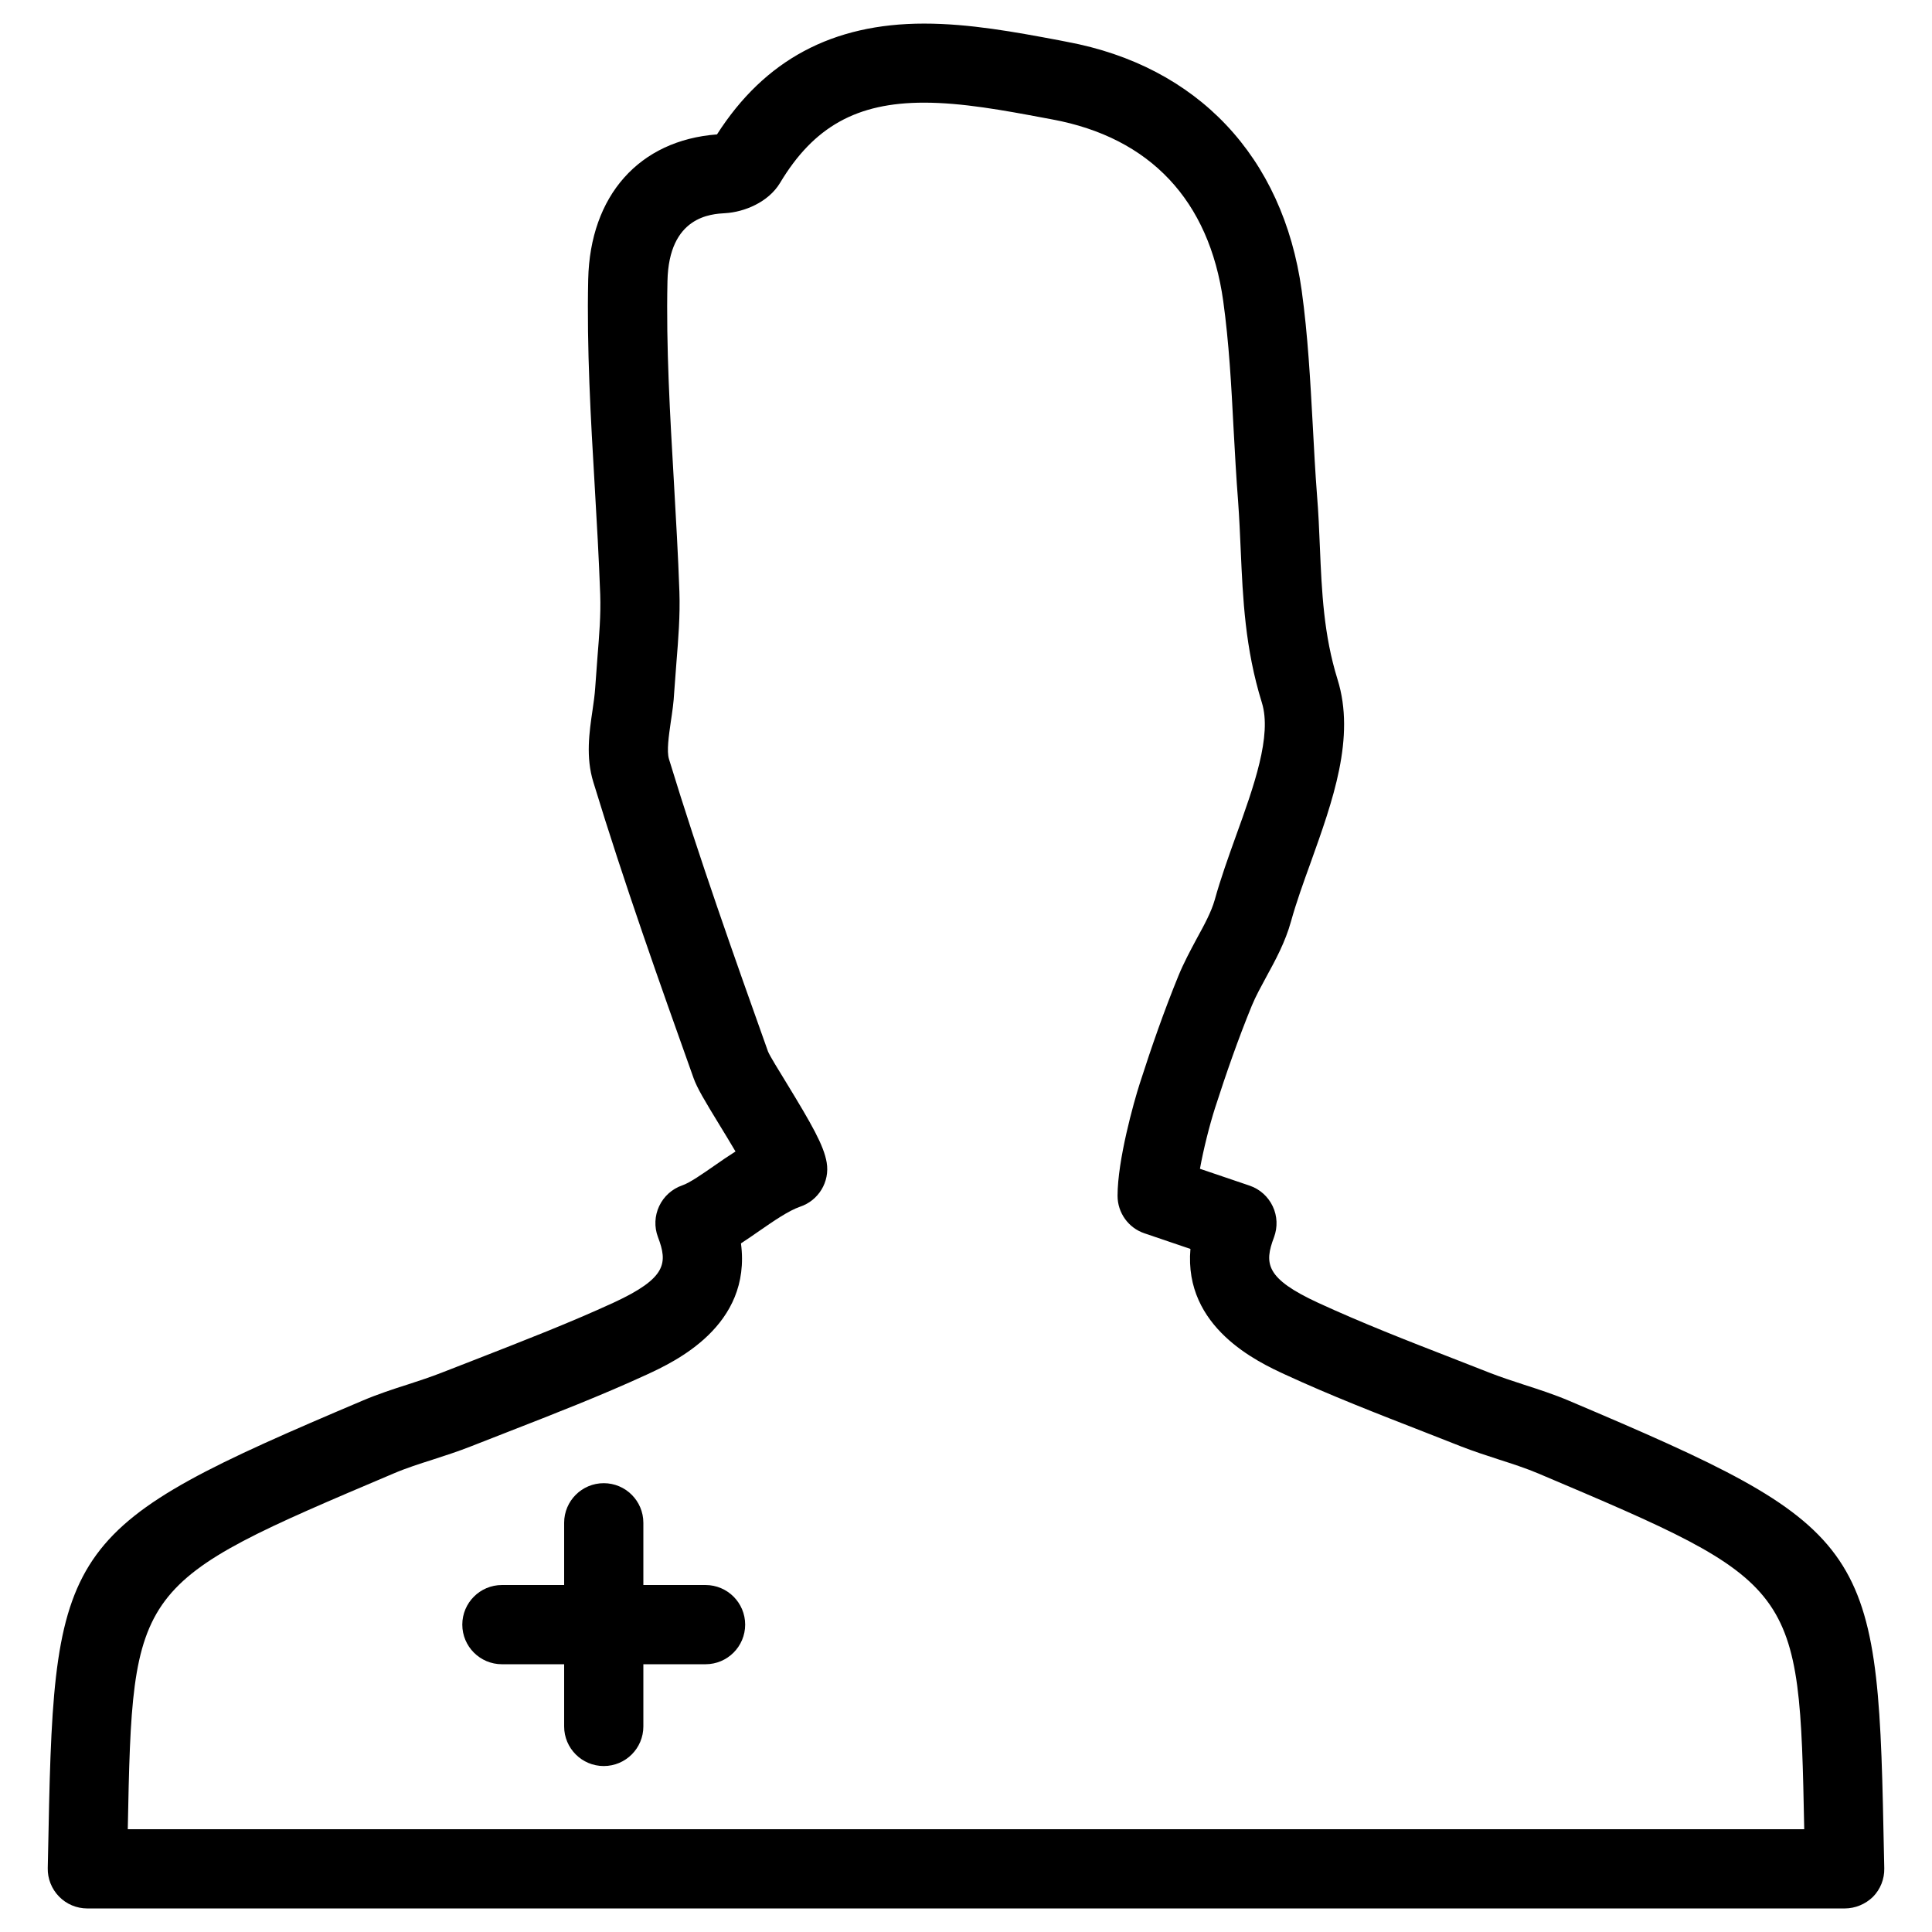
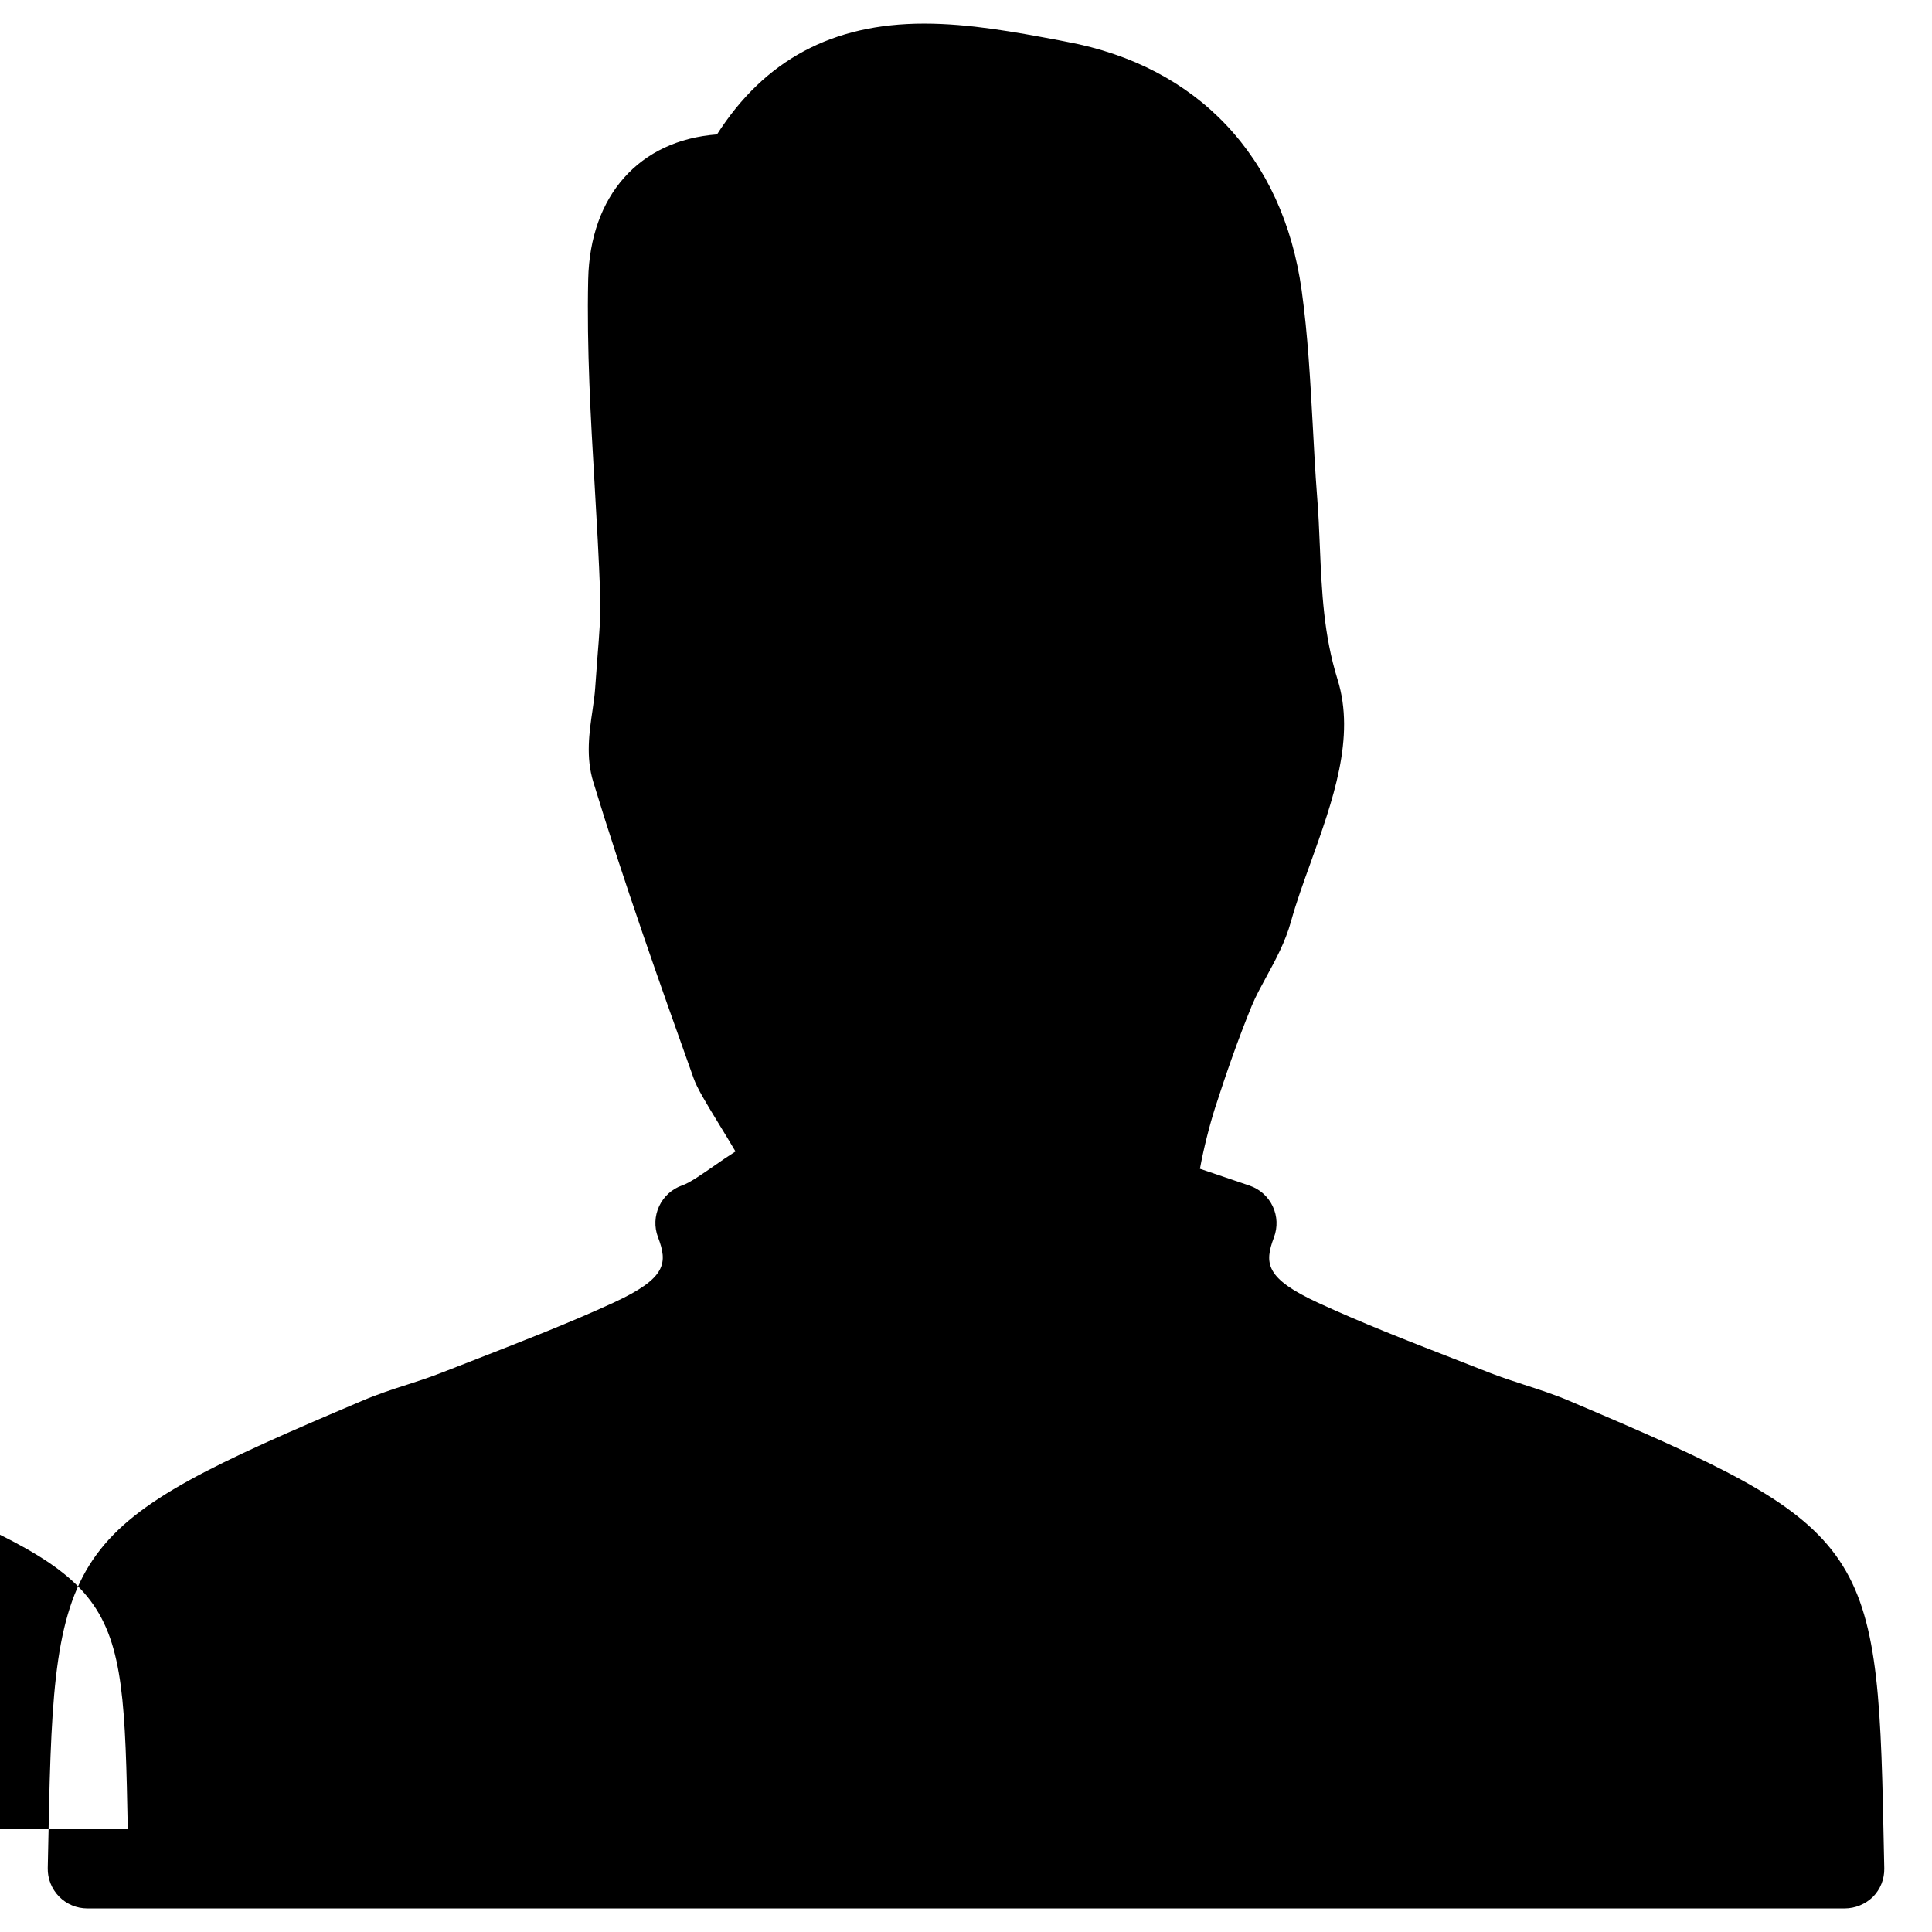
<svg xmlns="http://www.w3.org/2000/svg" fill="#000000" width="800px" height="800px" version="1.1" viewBox="144 144 512 512">
  <g>
    <path d="m330.98 585.04h-53.969c-5.793 0-10.496-4.703-10.496-10.496s4.703-10.496 10.496-10.496h53.969c5.793 0 10.496 4.703 10.496 10.496s-4.703 10.496-10.496 10.496z" />
-     <path d="m304 612.02c-5.793 0-10.496-4.703-10.496-10.496v-53.969c0-5.793 4.703-10.496 10.496-10.496s10.496 4.703 10.496 10.496v53.969c0 5.793-4.699 10.496-10.496 10.496z" />
-     <path d="m632.84 649.76h-465.69c-2.832 0-5.543-1.133-7.496-3.148-1.973-2.016-3.066-4.746-3-7.559l0.211-9.887c1.469-76.391 4.578-80.652 83.234-113.99 3.945-1.68 8.062-3.043 12.176-4.344 2.961-0.965 5.898-1.93 8.797-3.066l9.805-3.82c12.027-4.703 24.059-9.363 35.75-14.738 14.066-6.508 14.359-10.477 11.734-17.383-1.008-2.664-0.883-5.625 0.336-8.207 1.219-2.582 3.422-4.555 6.109-5.481 1.953-0.652 5.414-3.066 8.461-5.184 1.785-1.258 3.672-2.539 5.648-3.801-1.492-2.539-3.148-5.246-4.344-7.199-3.82-6.254-5.856-9.656-6.781-12.281-9.027-25.316-18.348-51.535-26.555-78.426-2.035-6.613-1.07-13.227-0.211-19.02 0.293-2.016 0.586-4.031 0.715-6.004l0.609-8.27c0.441-5.481 0.902-10.938 0.715-16.395-0.348-9.566-0.895-19.184-1.461-28.797-1.051-17.887-2.121-36.336-1.723-54.684 0.484-22.273 13.539-36.902 34.133-38.457 12.617-19.734 30.605-29.367 54.875-29.367 12.051 0 24.078 2.227 35.707 4.41l2.121 0.418c34.617 6.422 57.309 30.418 62.242 65.875 1.66 11.965 2.289 24.059 2.938 35.727 0.336 6.215 0.652 12.426 1.133 18.621 0.379 4.578 0.566 9.109 0.754 13.625 0.504 11.965 1.008 23.301 4.68 35.121 4.809 15.387-1.281 32.223-7.117 48.535-1.91 5.269-3.801 10.516-5.207 15.574-1.512 5.5-4.176 10.371-6.527 14.672-1.363 2.539-2.793 5.082-3.883 7.727-3.633 8.879-6.781 17.926-9.719 27.039-1.469 4.598-3.066 10.914-4.008 16.145l13.184 4.473c2.688 0.922 4.891 2.898 6.109 5.481 1.219 2.562 1.324 5.519 0.336 8.188-2.625 6.926-2.309 10.914 11.754 17.402 11.629 5.352 23.574 10.012 35.52 14.652l10.035 3.926c2.875 1.113 5.816 2.078 8.773 3.043 4.113 1.324 8.23 2.664 12.176 4.344 78.637 33.336 81.766 37.598 83.254 113.99l0.211 9.887c0.062 2.832-1.027 5.562-3 7.559-1.996 1.941-4.684 3.074-7.516 3.074zm-454.98-20.992h444.28c-1.281-64.949-1.555-65.074-70.449-94.273-3.379-1.426-6.906-2.562-10.434-3.695-3.359-1.09-6.719-2.184-10.012-3.465l-9.949-3.906c-12.344-4.809-24.707-9.613-36.715-15.156-7.16-3.297-26.91-12.449-25.105-33.293l-12.176-4.137c-4.262-1.426-7.137-5.438-7.137-9.949 0-9.426 4.262-24.707 5.898-29.789 3.086-9.613 6.422-19.188 10.242-28.527 1.363-3.336 3.106-6.59 4.848-9.844 1.996-3.633 3.863-7.074 4.766-10.266 1.531-5.543 3.59-11.273 5.668-17.066 4.703-13.016 9.531-26.492 6.824-35.184-4.473-14.422-5.039-27.648-5.606-40.453-0.188-4.281-0.379-8.566-0.691-12.891-0.504-6.383-0.84-12.742-1.195-19.125-0.609-11.777-1.219-22.902-2.75-33.984-3.715-26.66-19.375-43.305-45.281-48.113l-2.141-0.398c-10.707-2.016-21.746-4.051-31.867-4.051-17.82 0-29.242 6.359-38.184 21.309-3.106 5.121-9.508 7.684-14.465 7.977-3.758 0.211-14.988 0.797-15.344 18.012-0.383 17.551 0.688 35.582 1.695 53.047 0.547 9.781 1.133 19.543 1.469 29.305 0.211 6.277-0.293 12.555-0.797 18.809l-0.586 7.812c-0.125 2.582-0.504 5.203-0.902 7.828-0.547 3.801-1.113 7.727-0.484 9.844 8.082 26.449 17.32 52.438 26.262 77.543 0.652 1.469 2.707 4.723 4.914 8.355 6.613 10.852 9.844 16.457 10.621 21.012 0.883 5.164-2.184 10.117-7.055 11.734-3.086 1.07-7.012 3.801-10.812 6.422-1.594 1.113-3.211 2.227-4.848 3.297 2.898 21.895-17.656 31.383-24.938 34.762-12.09 5.562-24.52 10.391-36.945 15.242l-9.719 3.801c-3.297 1.301-6.656 2.394-10.035 3.484-3.527 1.133-7.055 2.246-10.434 3.695-68.895 29.203-69.168 29.328-70.43 94.277z" />
+     <path d="m632.84 649.76h-465.69c-2.832 0-5.543-1.133-7.496-3.148-1.973-2.016-3.066-4.746-3-7.559l0.211-9.887c1.469-76.391 4.578-80.652 83.234-113.99 3.945-1.68 8.062-3.043 12.176-4.344 2.961-0.965 5.898-1.93 8.797-3.066l9.805-3.82c12.027-4.703 24.059-9.363 35.75-14.738 14.066-6.508 14.359-10.477 11.734-17.383-1.008-2.664-0.883-5.625 0.336-8.207 1.219-2.582 3.422-4.555 6.109-5.481 1.953-0.652 5.414-3.066 8.461-5.184 1.785-1.258 3.672-2.539 5.648-3.801-1.492-2.539-3.148-5.246-4.344-7.199-3.82-6.254-5.856-9.656-6.781-12.281-9.027-25.316-18.348-51.535-26.555-78.426-2.035-6.613-1.07-13.227-0.211-19.02 0.293-2.016 0.586-4.031 0.715-6.004l0.609-8.27c0.441-5.481 0.902-10.938 0.715-16.395-0.348-9.566-0.895-19.184-1.461-28.797-1.051-17.887-2.121-36.336-1.723-54.684 0.484-22.273 13.539-36.902 34.133-38.457 12.617-19.734 30.605-29.367 54.875-29.367 12.051 0 24.078 2.227 35.707 4.41l2.121 0.418c34.617 6.422 57.309 30.418 62.242 65.875 1.66 11.965 2.289 24.059 2.938 35.727 0.336 6.215 0.652 12.426 1.133 18.621 0.379 4.578 0.566 9.109 0.754 13.625 0.504 11.965 1.008 23.301 4.68 35.121 4.809 15.387-1.281 32.223-7.117 48.535-1.91 5.269-3.801 10.516-5.207 15.574-1.512 5.5-4.176 10.371-6.527 14.672-1.363 2.539-2.793 5.082-3.883 7.727-3.633 8.879-6.781 17.926-9.719 27.039-1.469 4.598-3.066 10.914-4.008 16.145l13.184 4.473c2.688 0.922 4.891 2.898 6.109 5.481 1.219 2.562 1.324 5.519 0.336 8.188-2.625 6.926-2.309 10.914 11.754 17.402 11.629 5.352 23.574 10.012 35.52 14.652l10.035 3.926c2.875 1.113 5.816 2.078 8.773 3.043 4.113 1.324 8.23 2.664 12.176 4.344 78.637 33.336 81.766 37.598 83.254 113.99l0.211 9.887c0.062 2.832-1.027 5.562-3 7.559-1.996 1.941-4.684 3.074-7.516 3.074zm-454.98-20.992c-1.281-64.949-1.555-65.074-70.449-94.273-3.379-1.426-6.906-2.562-10.434-3.695-3.359-1.09-6.719-2.184-10.012-3.465l-9.949-3.906c-12.344-4.809-24.707-9.613-36.715-15.156-7.16-3.297-26.91-12.449-25.105-33.293l-12.176-4.137c-4.262-1.426-7.137-5.438-7.137-9.949 0-9.426 4.262-24.707 5.898-29.789 3.086-9.613 6.422-19.188 10.242-28.527 1.363-3.336 3.106-6.59 4.848-9.844 1.996-3.633 3.863-7.074 4.766-10.266 1.531-5.543 3.59-11.273 5.668-17.066 4.703-13.016 9.531-26.492 6.824-35.184-4.473-14.422-5.039-27.648-5.606-40.453-0.188-4.281-0.379-8.566-0.691-12.891-0.504-6.383-0.84-12.742-1.195-19.125-0.609-11.777-1.219-22.902-2.75-33.984-3.715-26.66-19.375-43.305-45.281-48.113l-2.141-0.398c-10.707-2.016-21.746-4.051-31.867-4.051-17.82 0-29.242 6.359-38.184 21.309-3.106 5.121-9.508 7.684-14.465 7.977-3.758 0.211-14.988 0.797-15.344 18.012-0.383 17.551 0.688 35.582 1.695 53.047 0.547 9.781 1.133 19.543 1.469 29.305 0.211 6.277-0.293 12.555-0.797 18.809l-0.586 7.812c-0.125 2.582-0.504 5.203-0.902 7.828-0.547 3.801-1.113 7.727-0.484 9.844 8.082 26.449 17.32 52.438 26.262 77.543 0.652 1.469 2.707 4.723 4.914 8.355 6.613 10.852 9.844 16.457 10.621 21.012 0.883 5.164-2.184 10.117-7.055 11.734-3.086 1.07-7.012 3.801-10.812 6.422-1.594 1.113-3.211 2.227-4.848 3.297 2.898 21.895-17.656 31.383-24.938 34.762-12.09 5.562-24.52 10.391-36.945 15.242l-9.719 3.801c-3.297 1.301-6.656 2.394-10.035 3.484-3.527 1.133-7.055 2.246-10.434 3.695-68.895 29.203-69.168 29.328-70.43 94.277z" />
  </g>
</svg>